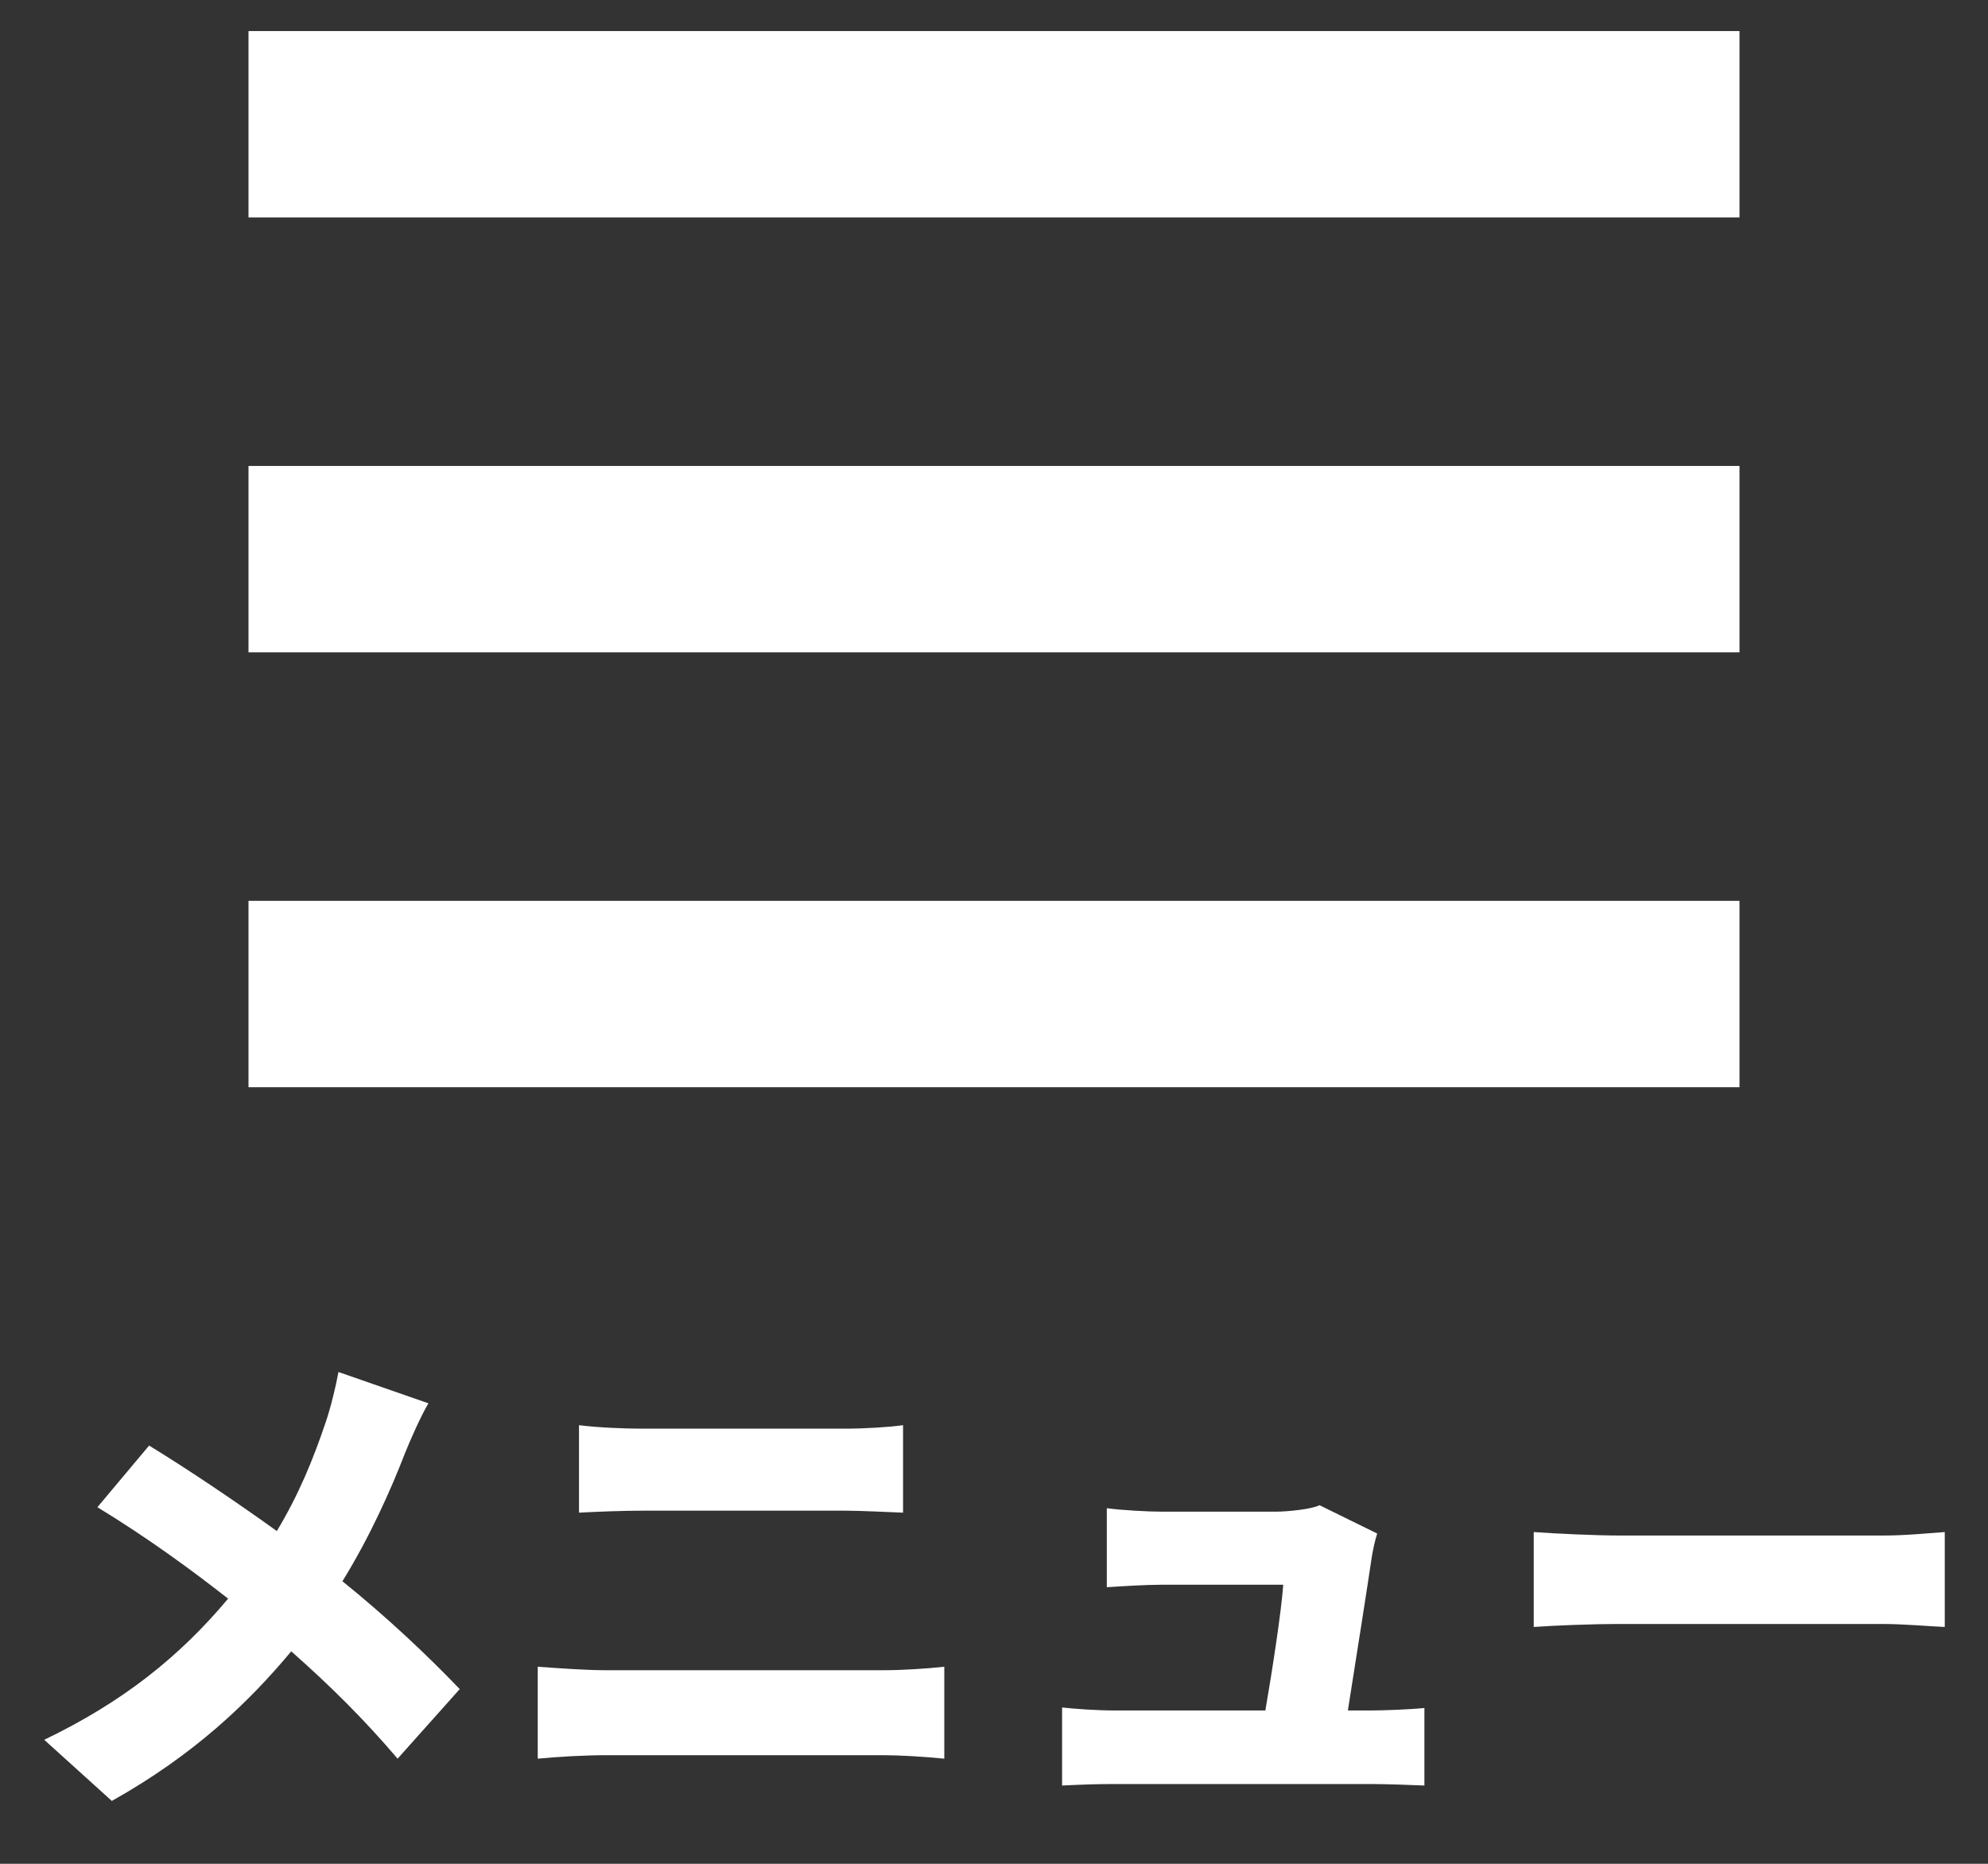
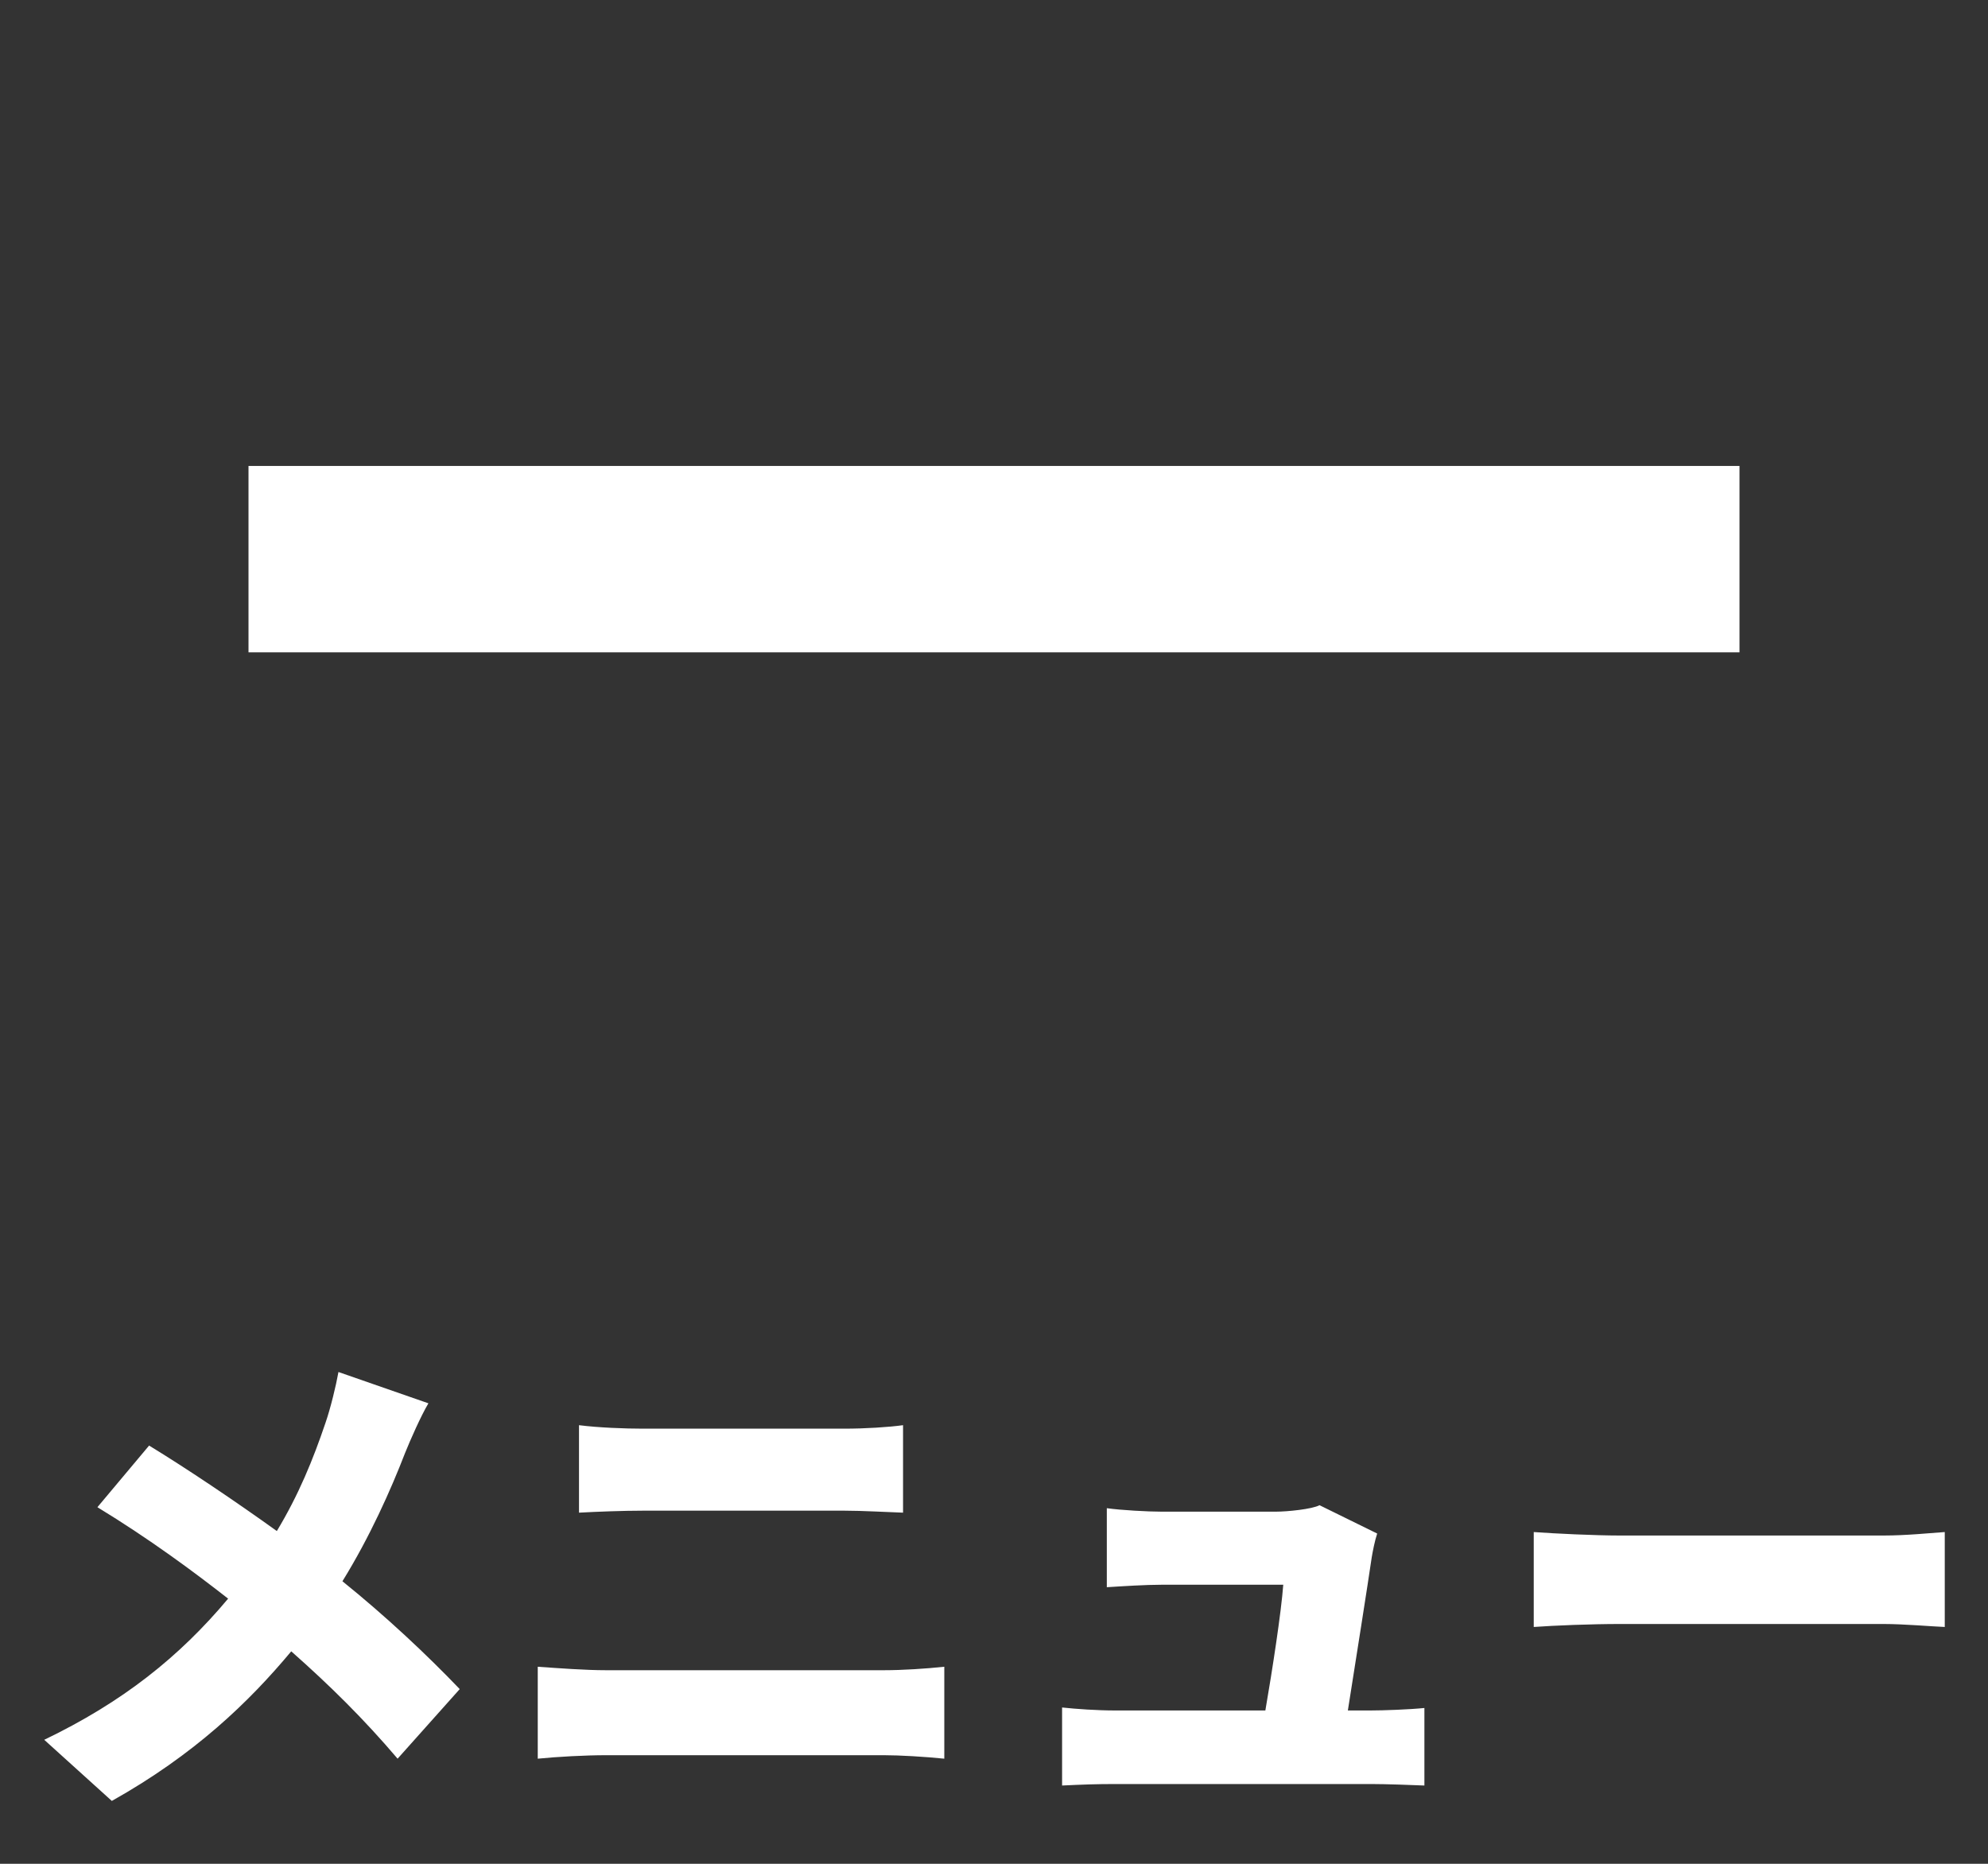
<svg xmlns="http://www.w3.org/2000/svg" width="32" height="30" viewBox="0 0 32 30" fill="none">
  <rect x="0" y="0" width="32" height="30" fill="#333333" stroke="none" />
-   <rect x="4" y="0.5" width="24" height="3" fill="white" />
  <rect x="4" y="7.5" width="24" height="3" fill="white" />
-   <rect x="4" y="14.5" width="24" height="3" fill="white" />
-   <path d="M6.896 22.588C6.776 22.788 6.6 23.188 6.52 23.388C6.288 23.988 5.952 24.74 5.512 25.452C6.216 26.02 6.872 26.636 7.4 27.188L6.4 28.308C5.856 27.668 5.304 27.124 4.688 26.58C4.008 27.396 3.128 28.244 1.8 28.988L0.712 28.004C1.976 27.396 2.888 26.668 3.672 25.732C3.12 25.3 2.408 24.772 1.568 24.26L2.4 23.268C3.016 23.644 3.8 24.172 4.456 24.644C4.808 24.06 5.04 23.492 5.24 22.9C5.32 22.668 5.408 22.308 5.448 22.084L6.896 22.588ZM9.32 22.94C9.632 22.98 10.064 22.996 10.344 22.996H13.592C13.928 22.996 14.304 22.972 14.536 22.94V24.348C14.296 24.34 13.88 24.316 13.592 24.316H10.352C10.032 24.316 9.608 24.332 9.32 24.348V22.94ZM8.656 26.828C8.992 26.852 9.424 26.884 9.752 26.884H14.232C14.52 26.884 14.904 26.86 15.2 26.828V28.308C14.888 28.276 14.48 28.252 14.232 28.252H9.752C9.424 28.252 8.976 28.276 8.656 28.308V26.828ZM22.168 24.684C22.128 24.804 22.096 24.972 22.08 25.068C22.016 25.508 21.816 26.772 21.696 27.532H22.056C22.272 27.532 22.696 27.516 22.928 27.492V28.74C22.752 28.732 22.304 28.716 22.072 28.716H17.952C17.648 28.716 17.432 28.724 17.096 28.74V27.484C17.32 27.508 17.656 27.532 17.952 27.532H20.368C20.48 26.884 20.624 25.948 20.656 25.508H18.704C18.44 25.508 18.064 25.532 17.816 25.548V24.276C18.04 24.308 18.48 24.332 18.696 24.332H20.536C20.72 24.332 21.12 24.292 21.24 24.228L22.168 24.684ZM24.688 24.66C25.008 24.684 25.68 24.716 26.072 24.716H30.32C30.68 24.716 31.072 24.676 31.304 24.66V26.188C31.096 26.18 30.648 26.14 30.32 26.14H26.072C25.616 26.14 25.016 26.164 24.688 26.188V24.66Z" fill="white" />
+   <path d="M6.896 22.588C6.776 22.788 6.6 23.188 6.52 23.388C6.288 23.988 5.952 24.74 5.512 25.452C6.216 26.02 6.872 26.636 7.4 27.188L6.4 28.308C5.856 27.668 5.304 27.124 4.688 26.58C4.008 27.396 3.128 28.244 1.8 28.988L0.712 28.004C1.976 27.396 2.888 26.668 3.672 25.732C3.12 25.3 2.408 24.772 1.568 24.26L2.4 23.268C3.016 23.644 3.8 24.172 4.456 24.644C4.808 24.06 5.04 23.492 5.24 22.9C5.32 22.668 5.408 22.308 5.448 22.084ZM9.32 22.94C9.632 22.98 10.064 22.996 10.344 22.996H13.592C13.928 22.996 14.304 22.972 14.536 22.94V24.348C14.296 24.34 13.88 24.316 13.592 24.316H10.352C10.032 24.316 9.608 24.332 9.32 24.348V22.94ZM8.656 26.828C8.992 26.852 9.424 26.884 9.752 26.884H14.232C14.52 26.884 14.904 26.86 15.2 26.828V28.308C14.888 28.276 14.48 28.252 14.232 28.252H9.752C9.424 28.252 8.976 28.276 8.656 28.308V26.828ZM22.168 24.684C22.128 24.804 22.096 24.972 22.08 25.068C22.016 25.508 21.816 26.772 21.696 27.532H22.056C22.272 27.532 22.696 27.516 22.928 27.492V28.74C22.752 28.732 22.304 28.716 22.072 28.716H17.952C17.648 28.716 17.432 28.724 17.096 28.74V27.484C17.32 27.508 17.656 27.532 17.952 27.532H20.368C20.48 26.884 20.624 25.948 20.656 25.508H18.704C18.44 25.508 18.064 25.532 17.816 25.548V24.276C18.04 24.308 18.48 24.332 18.696 24.332H20.536C20.72 24.332 21.12 24.292 21.24 24.228L22.168 24.684ZM24.688 24.66C25.008 24.684 25.68 24.716 26.072 24.716H30.32C30.68 24.716 31.072 24.676 31.304 24.66V26.188C31.096 26.18 30.648 26.14 30.32 26.14H26.072C25.616 26.14 25.016 26.164 24.688 26.188V24.66Z" fill="white" />
</svg>